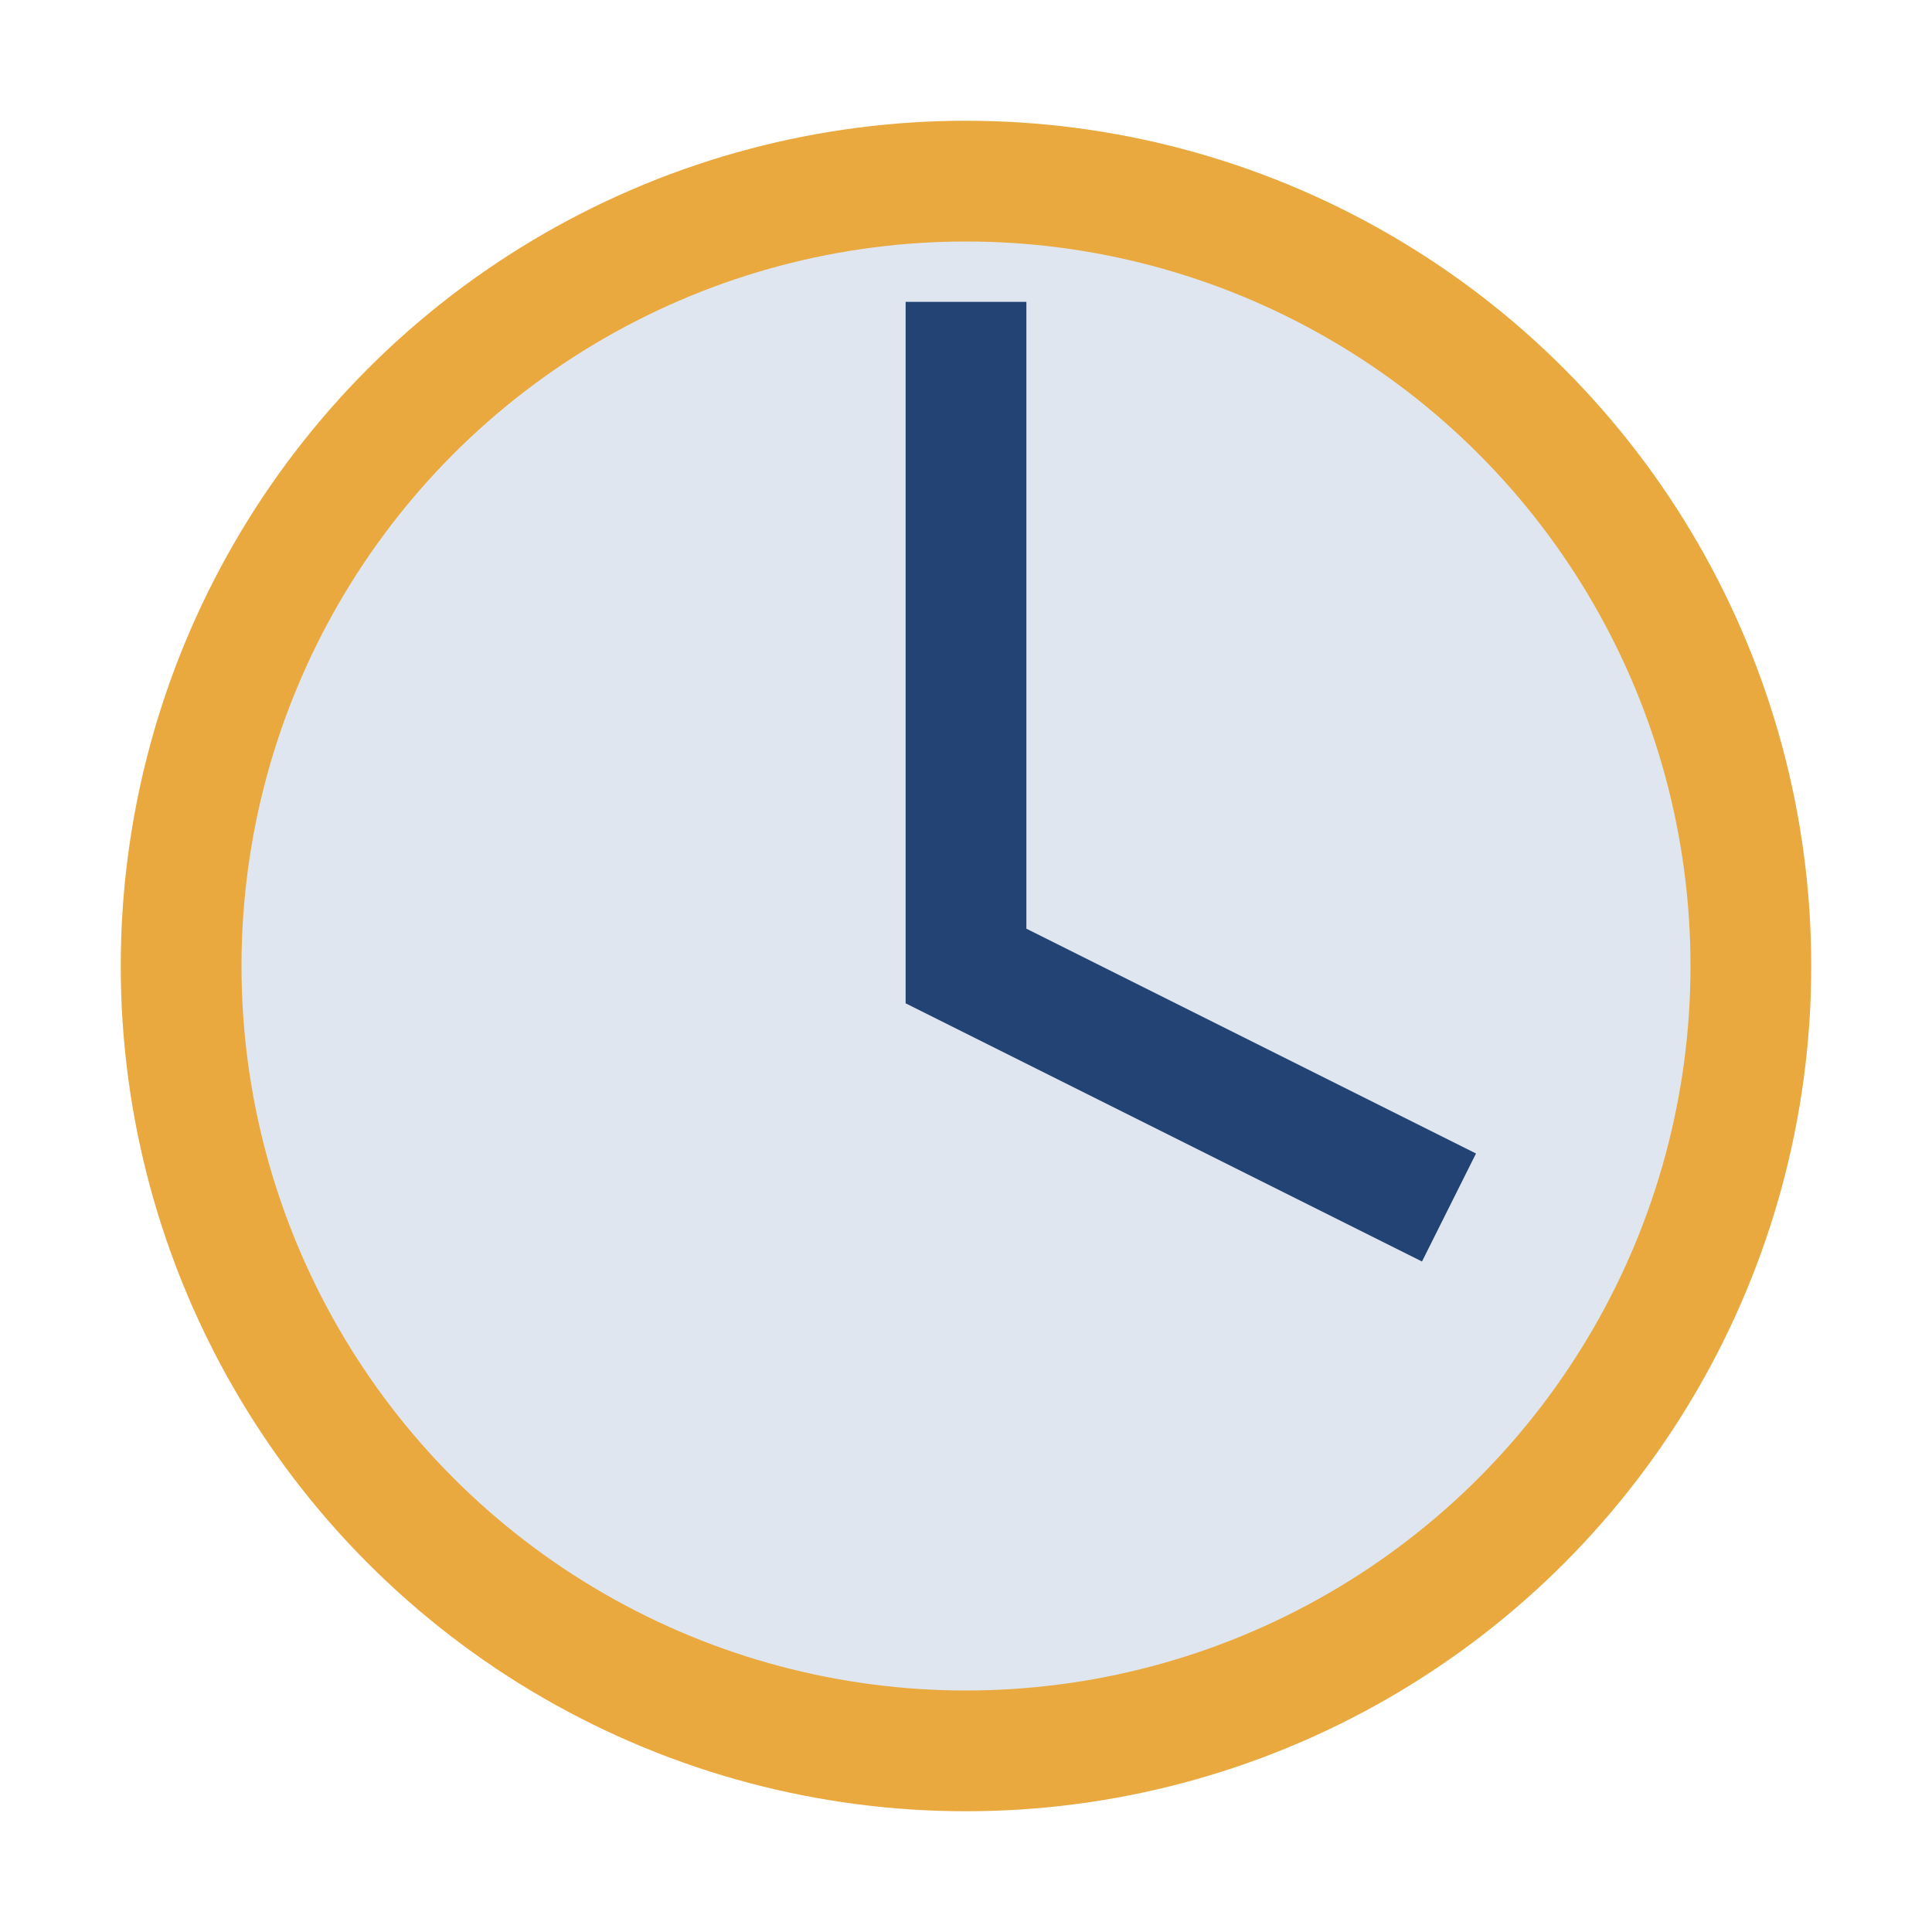
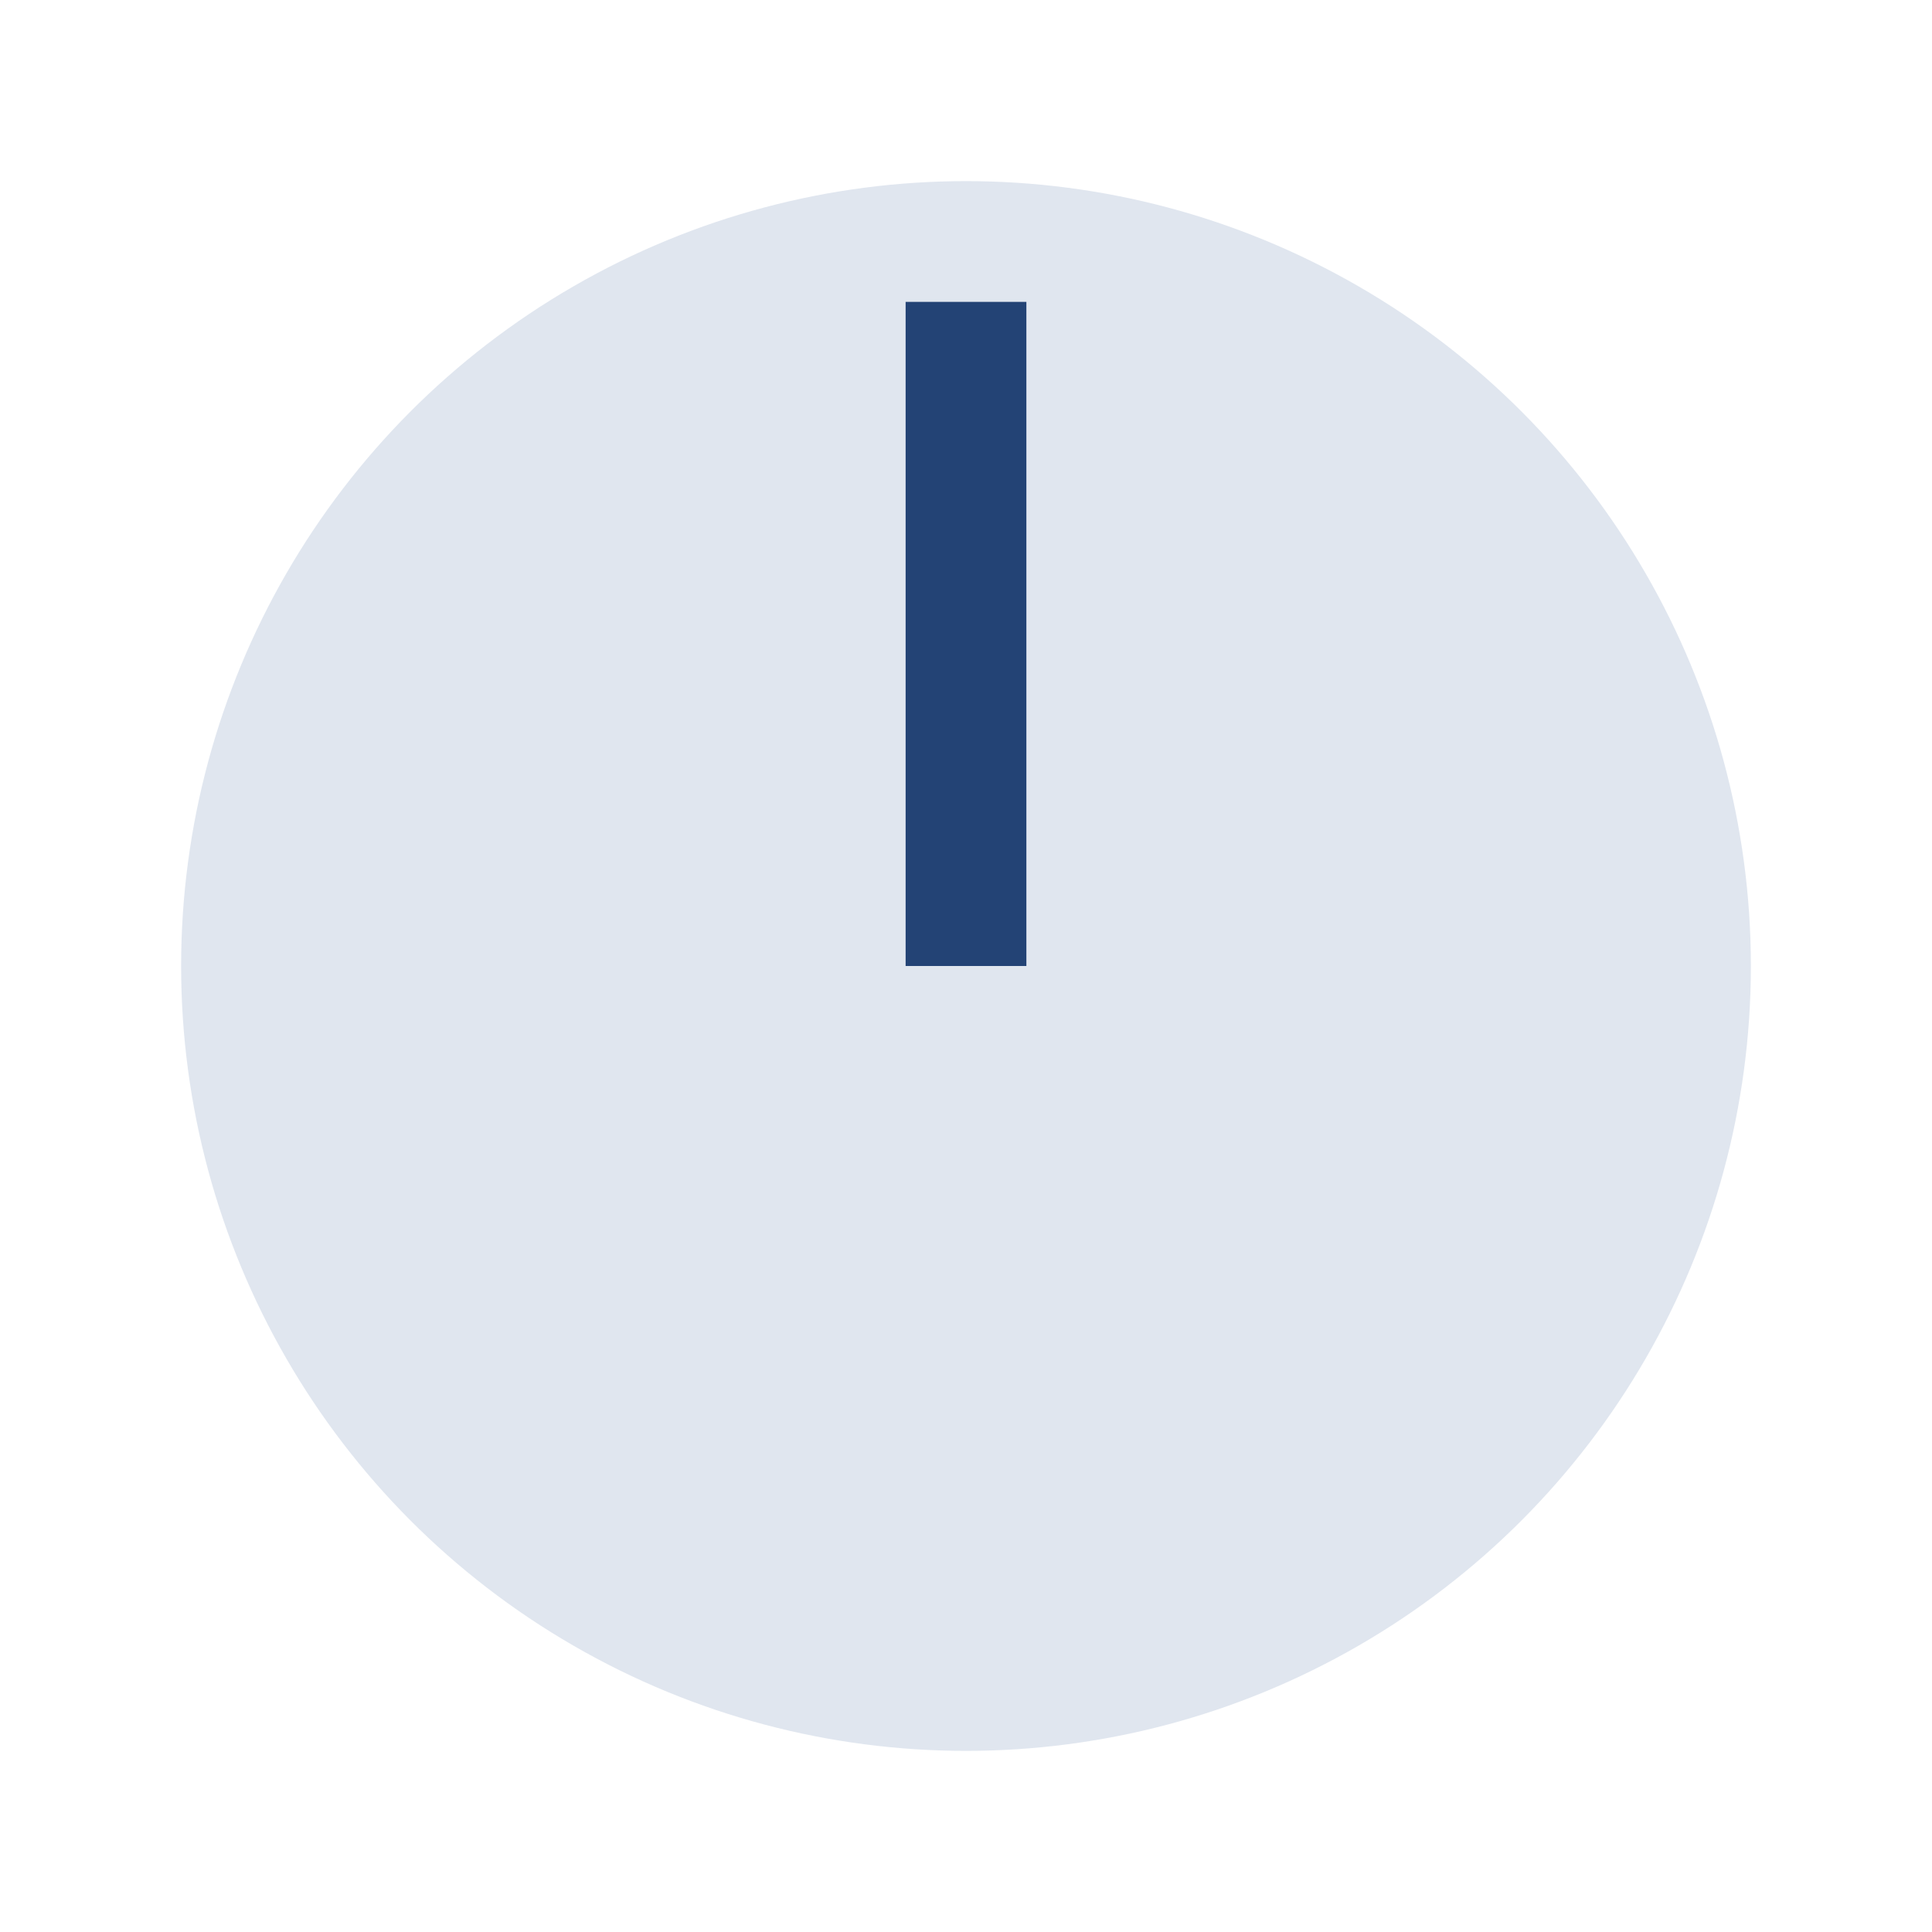
<svg xmlns="http://www.w3.org/2000/svg" width="32" height="32" viewBox="0 0 32 32">
  <circle cx="16" cy="16" r="13" fill="#E0E6EF" />
-   <path d="M16 5v11l8 4" stroke="#234375" stroke-width="2" fill="none" />
-   <circle cx="16" cy="16" r="13" stroke="#E9A93F" stroke-width="2" fill="none" />
+   <path d="M16 5v11" stroke="#234375" stroke-width="2" fill="none" />
</svg>